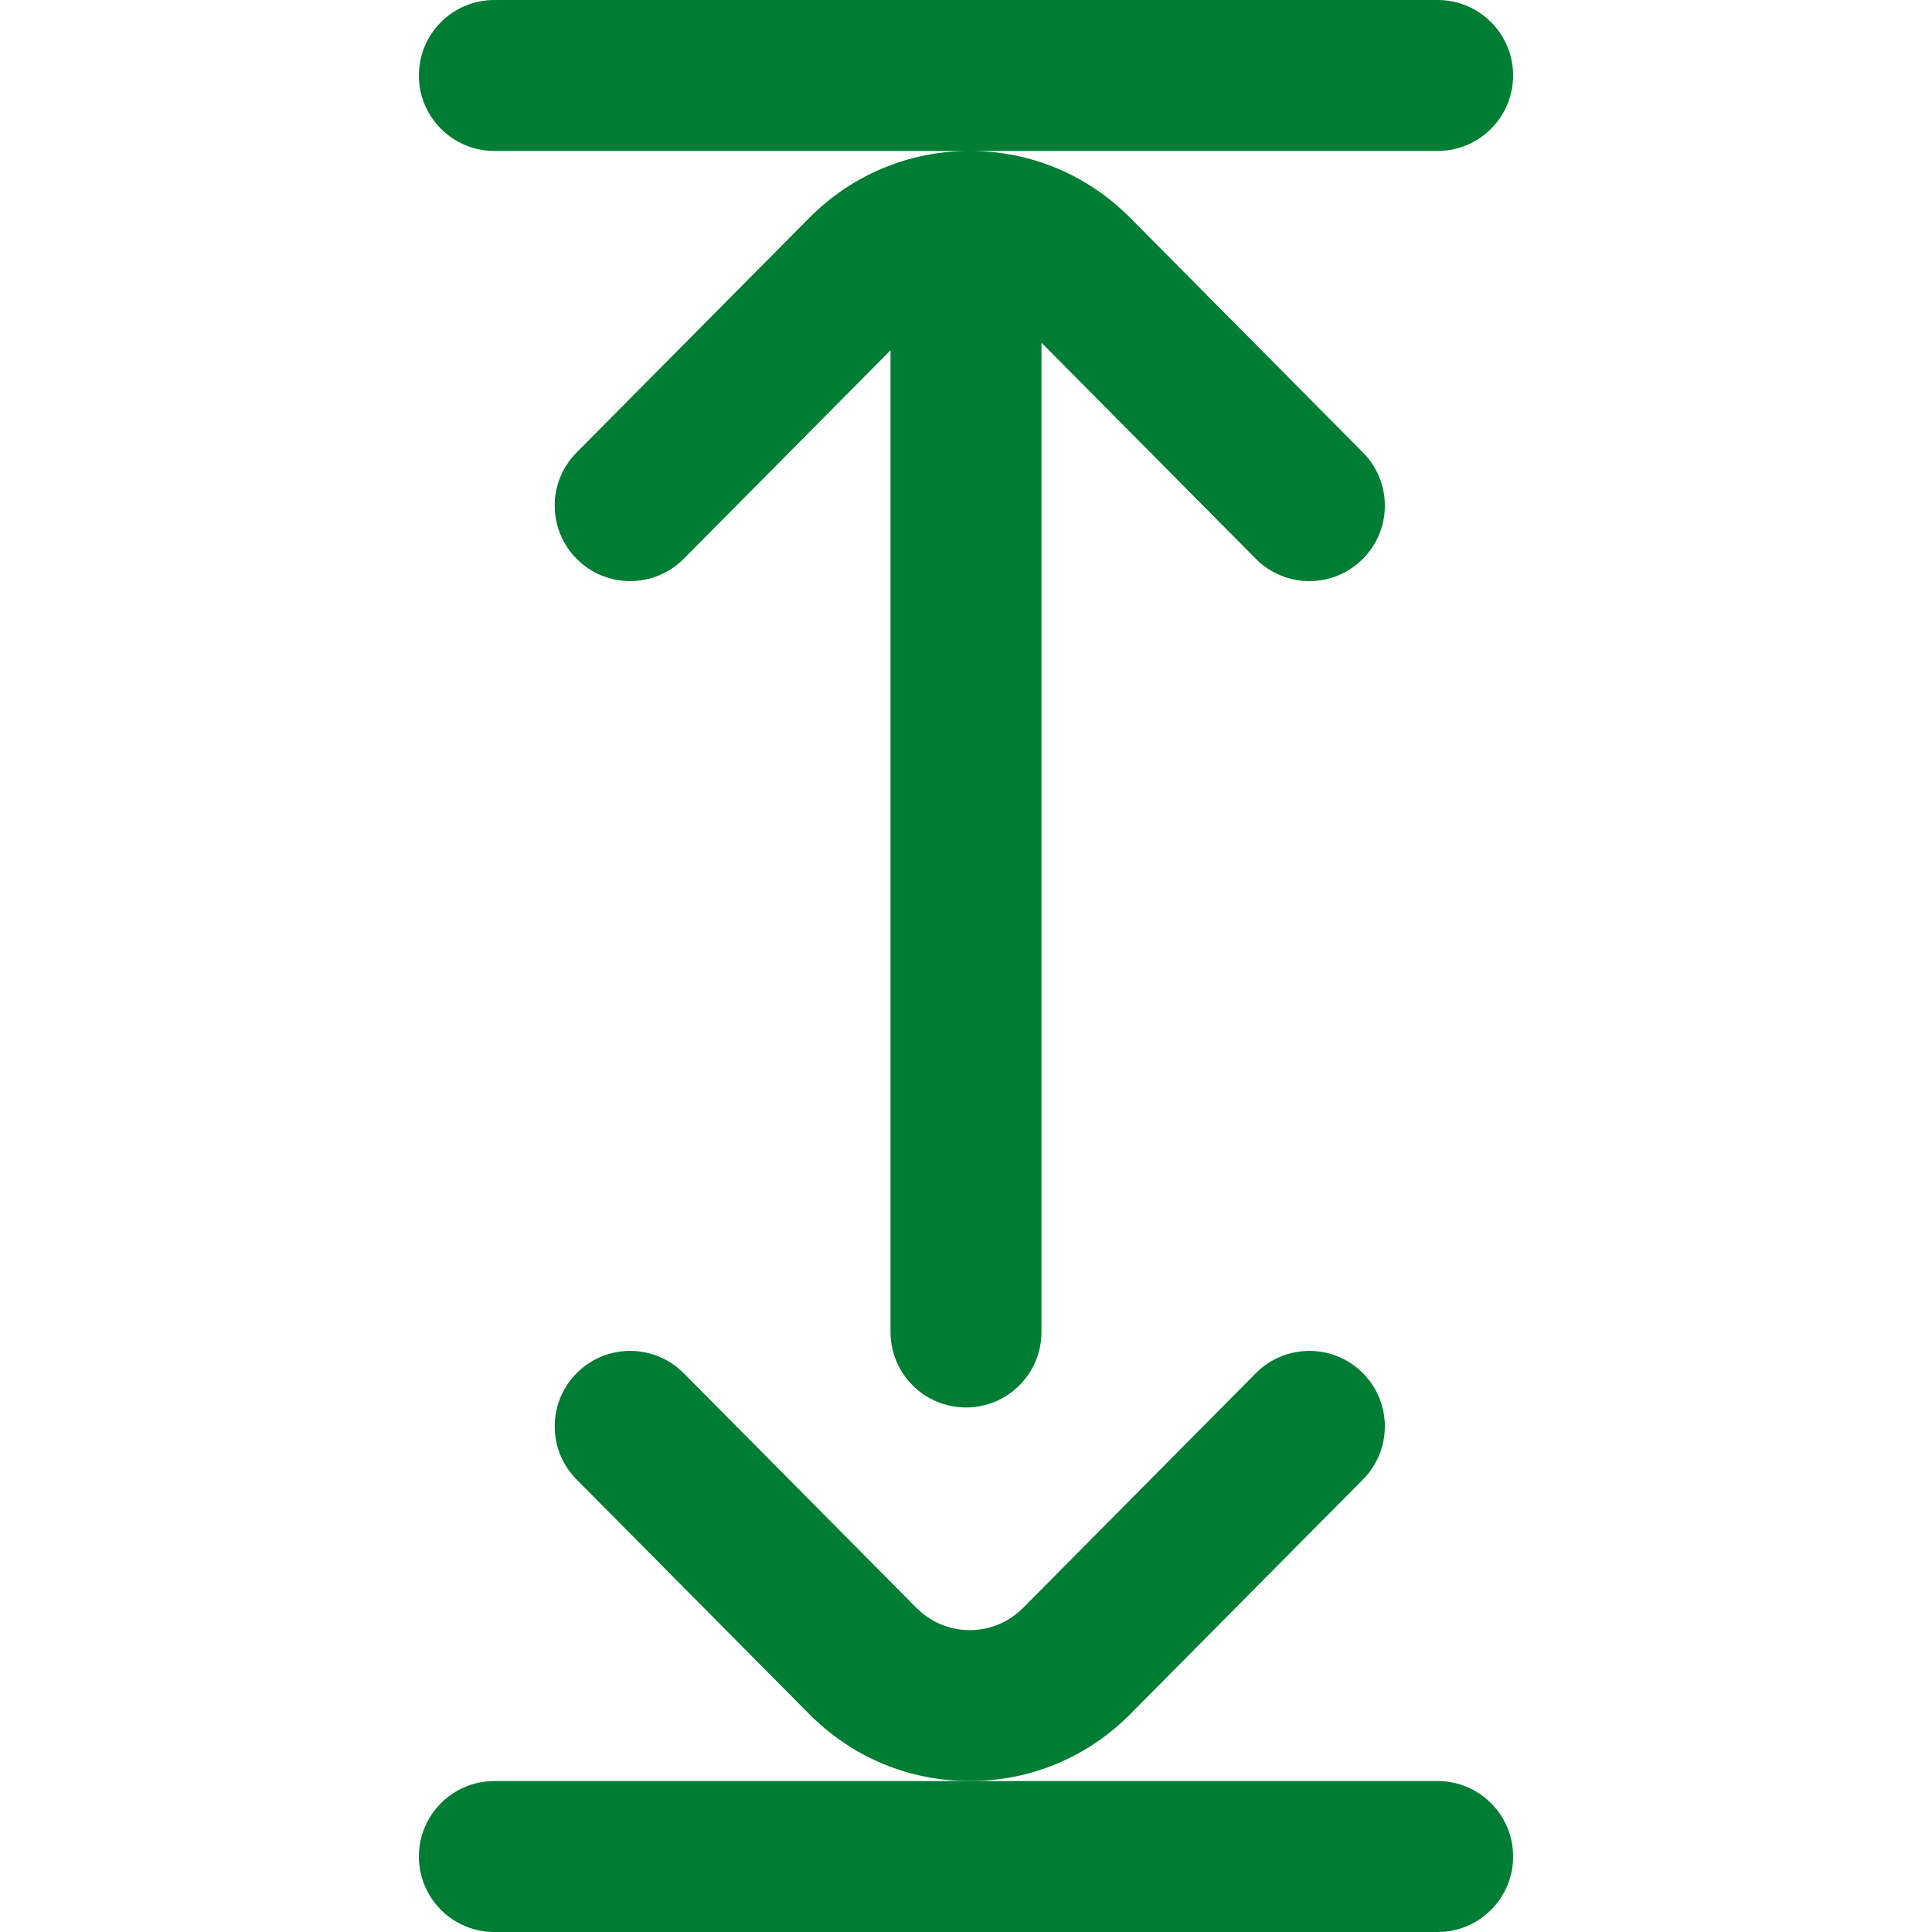
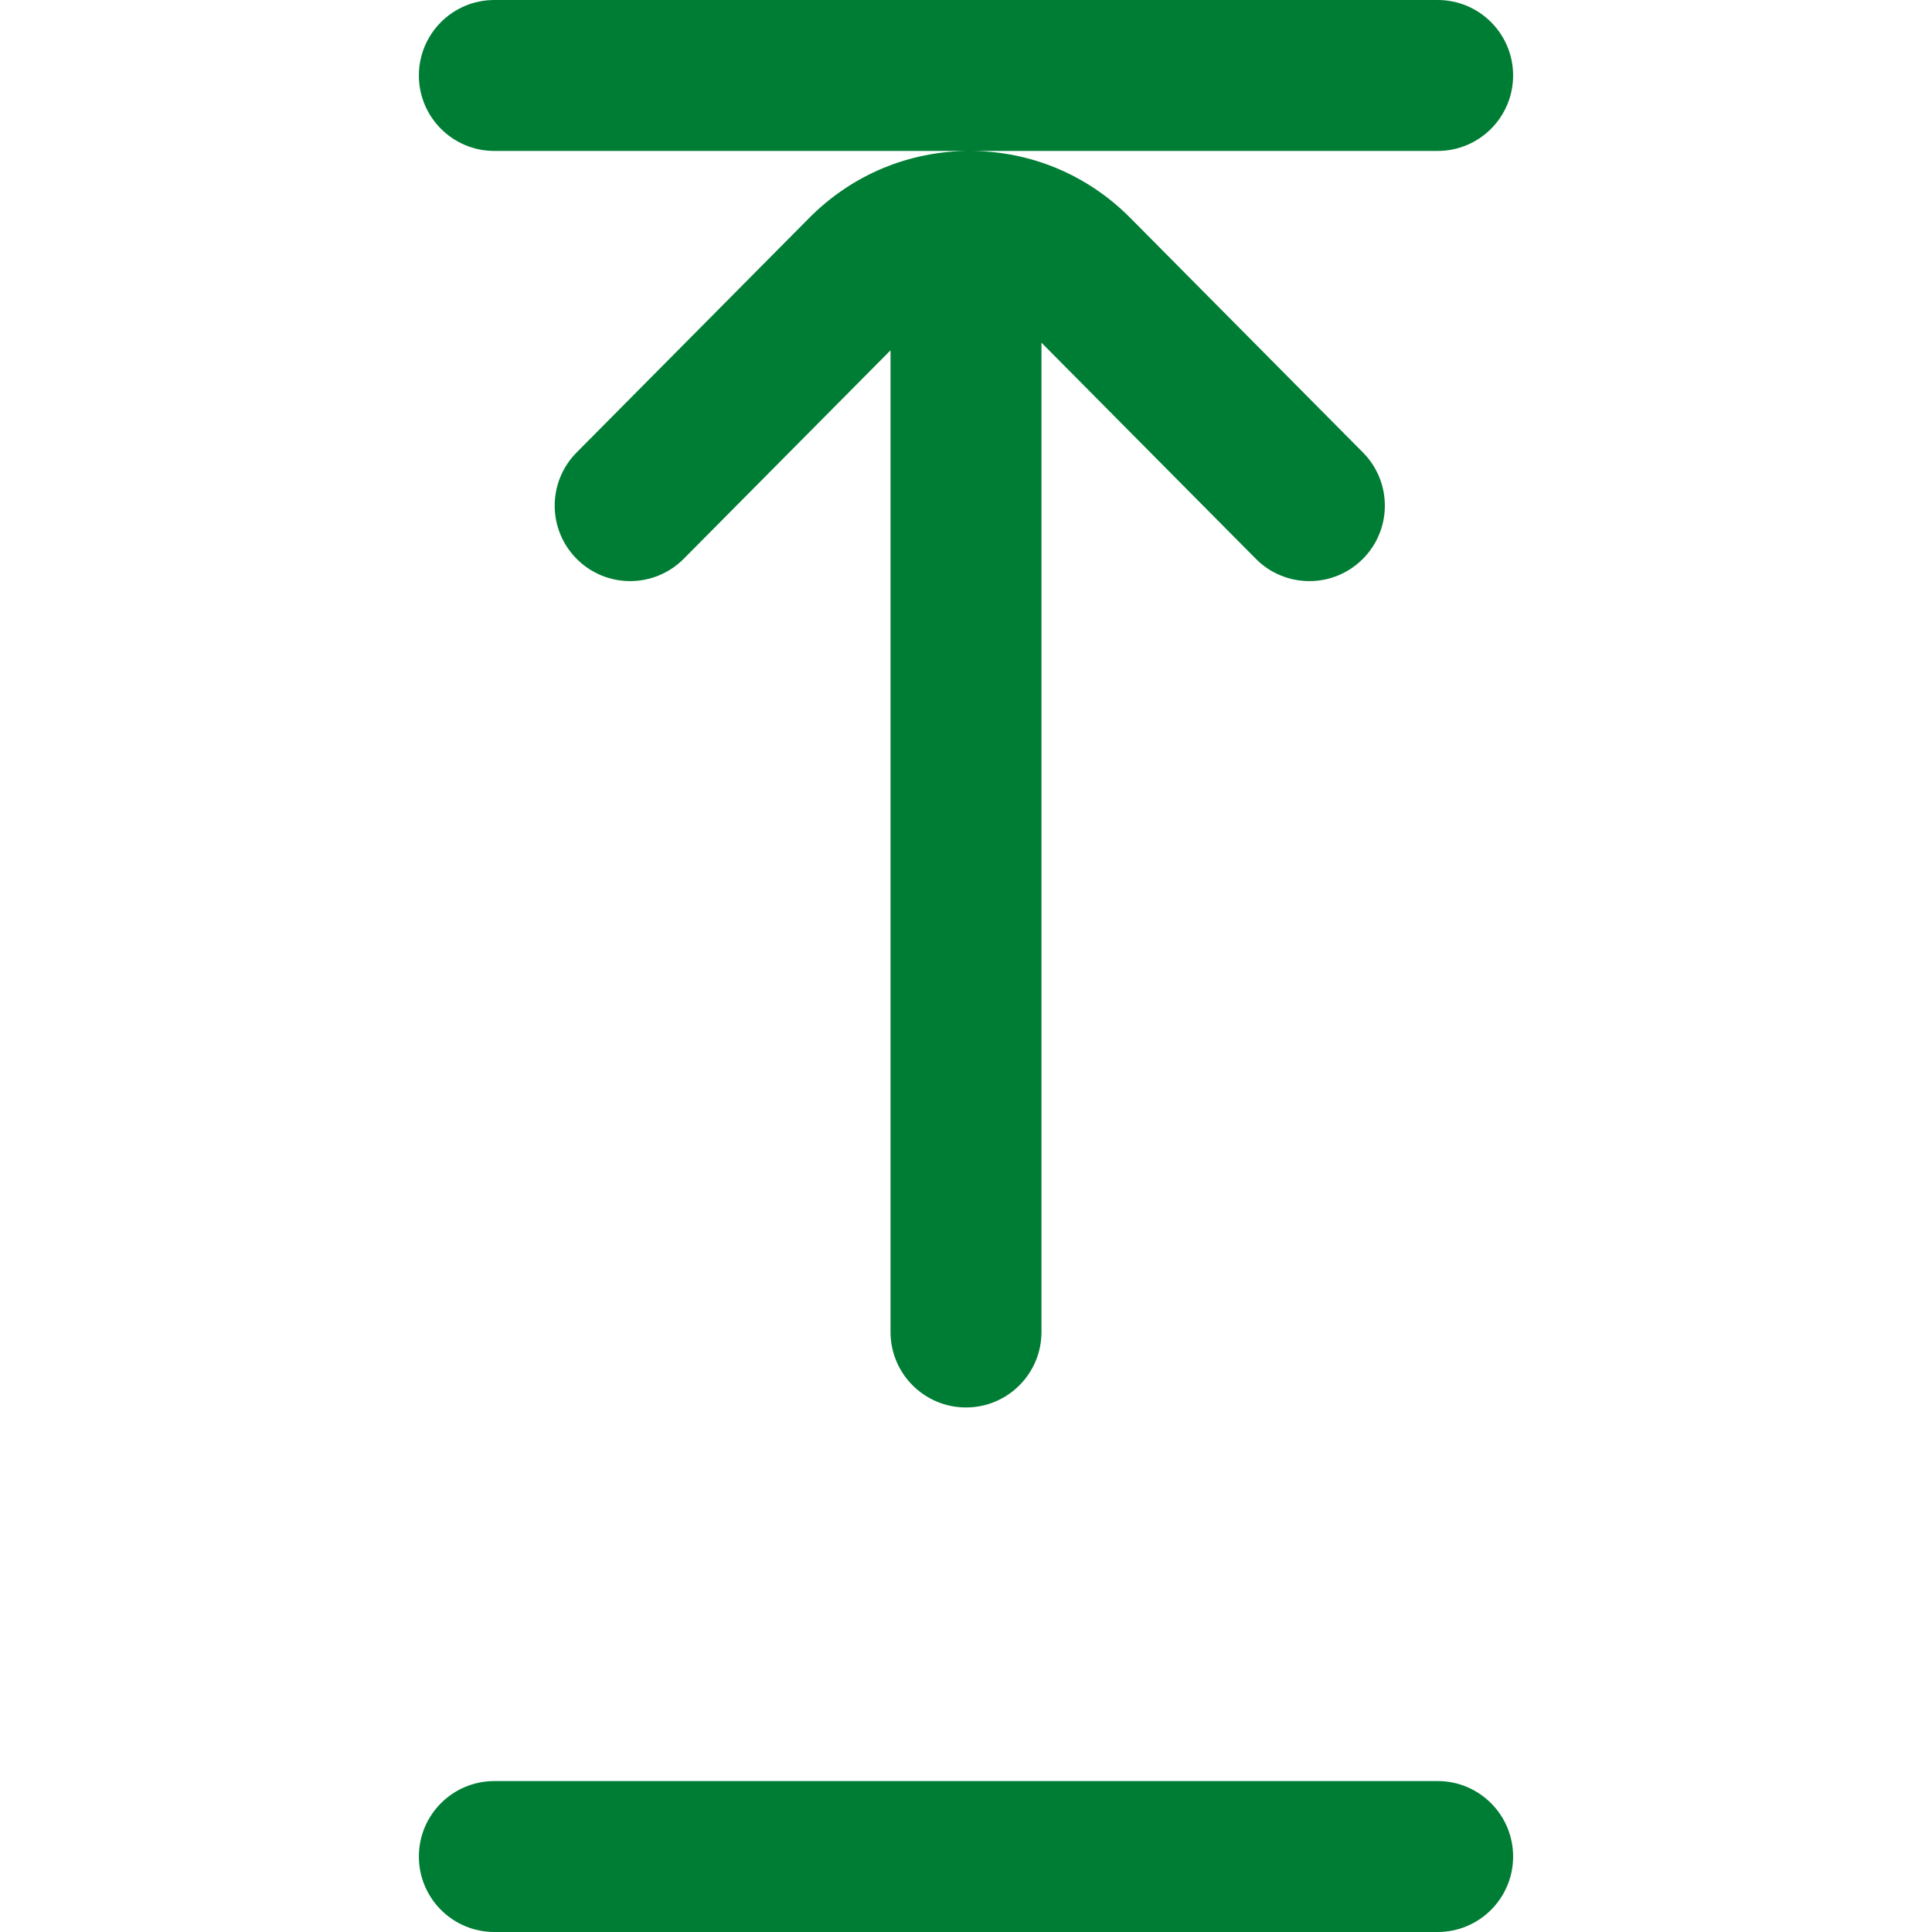
<svg xmlns="http://www.w3.org/2000/svg" width="32" height="32" viewBox="0 0 32 32" fill="none">
  <path d="M23.812 0H8.188C7.497 0 6.938 0.56 6.938 1.25C6.938 1.94 7.497 2.5 8.188 2.5H23.812C24.503 2.5 25.062 1.94 25.062 1.25C25.062 0.56 24.503 0 23.812 0ZM23.812 29.5H8.188C7.497 29.5 6.938 30.06 6.938 30.75C6.938 31.44 7.497 32 8.188 32H23.812C24.503 32 25.062 31.44 25.062 30.75C25.062 30.06 24.503 29.5 23.812 29.5ZM22.575 7.495L18.722 3.61C18.012 2.894 17.068 2.5 16.062 2.5C15.057 2.5 14.113 2.894 13.403 3.61L9.55 7.495C9.064 7.985 9.067 8.776 9.557 9.262C10.047 9.749 10.839 9.745 11.325 9.255L14.75 5.802V22.062C14.75 22.753 15.31 23.312 16 23.312C16.69 23.312 17.25 22.753 17.25 22.062V5.676L20.8 9.255C20.916 9.373 21.054 9.466 21.207 9.529C21.359 9.593 21.523 9.625 21.688 9.625C22.006 9.625 22.324 9.504 22.568 9.262C23.058 8.776 23.061 7.985 22.575 7.495Z" fill="#007D34" />
-   <path d="M22.568 22.738C22.078 22.251 21.286 22.255 20.8 22.745L16.947 26.63C16.71 26.869 16.396 27 16.062 27C15.729 27 15.415 26.869 15.178 26.63L11.325 22.745C10.839 22.255 10.047 22.251 9.557 22.738C9.067 23.224 9.064 24.015 9.55 24.505L13.403 28.39C14.113 29.106 15.057 29.5 16.062 29.5C17.068 29.5 18.012 29.106 18.722 28.39L22.575 24.505C23.061 24.015 23.058 23.224 22.568 22.738Z" fill="#007D34" />
</svg>